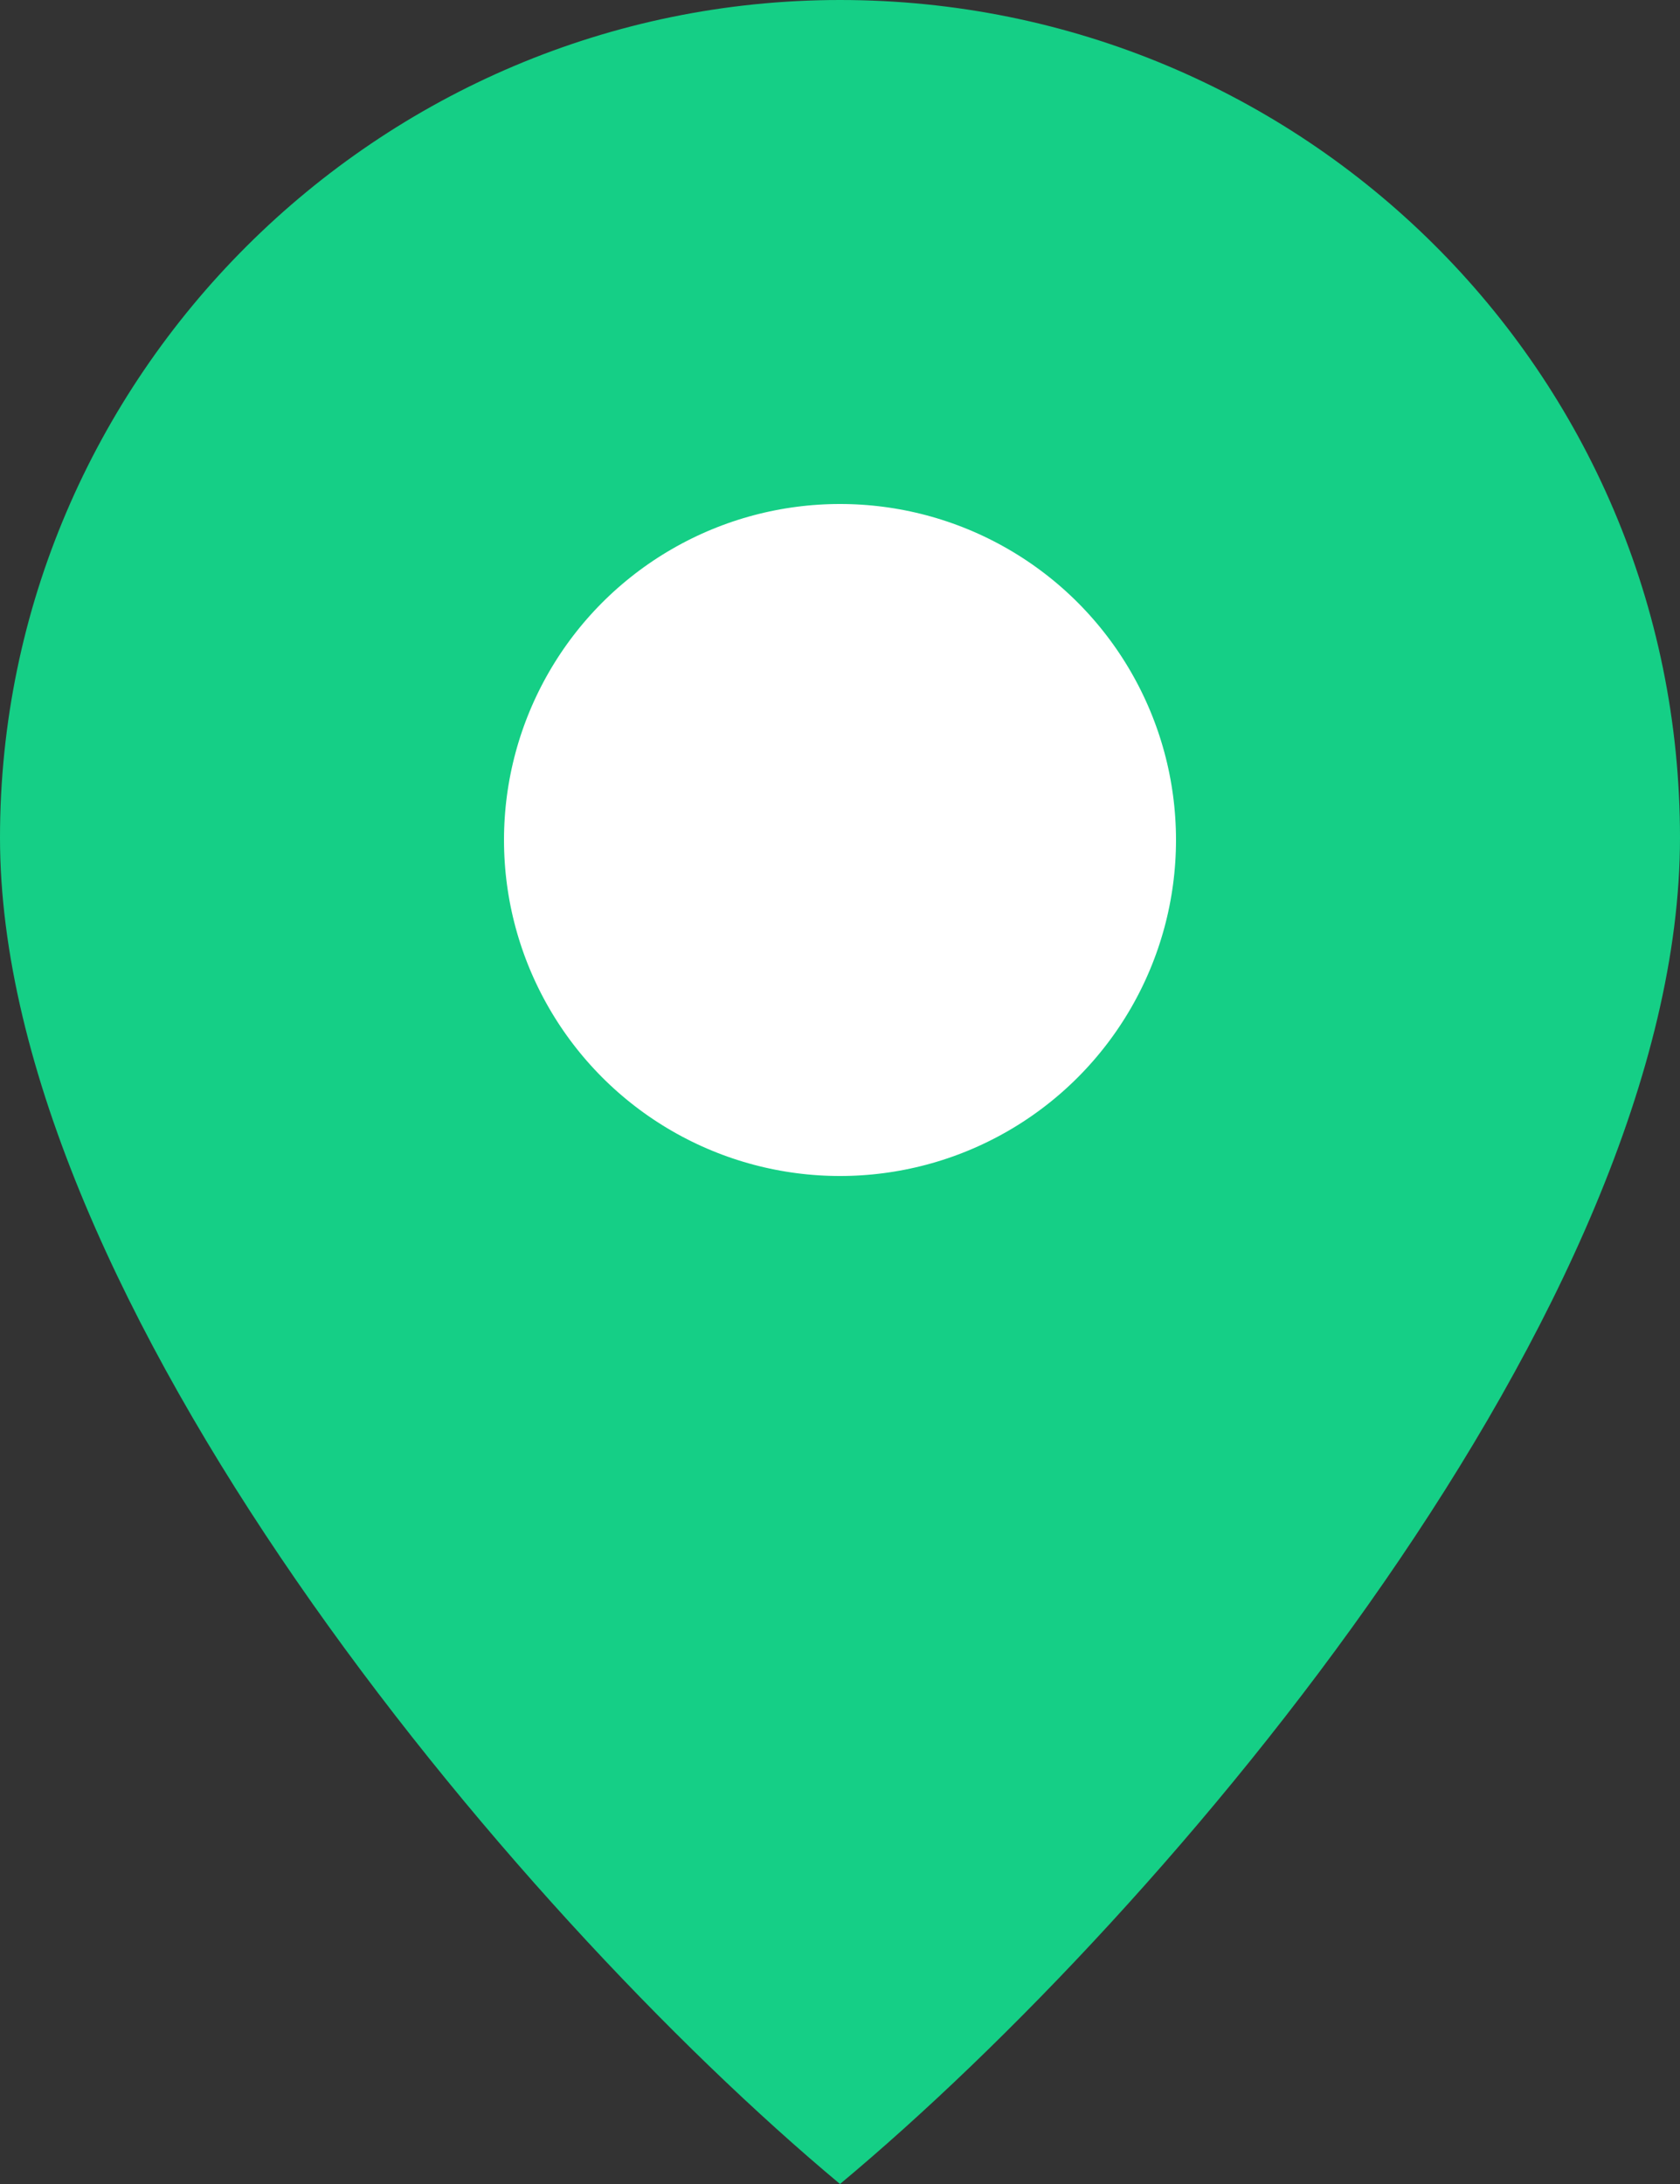
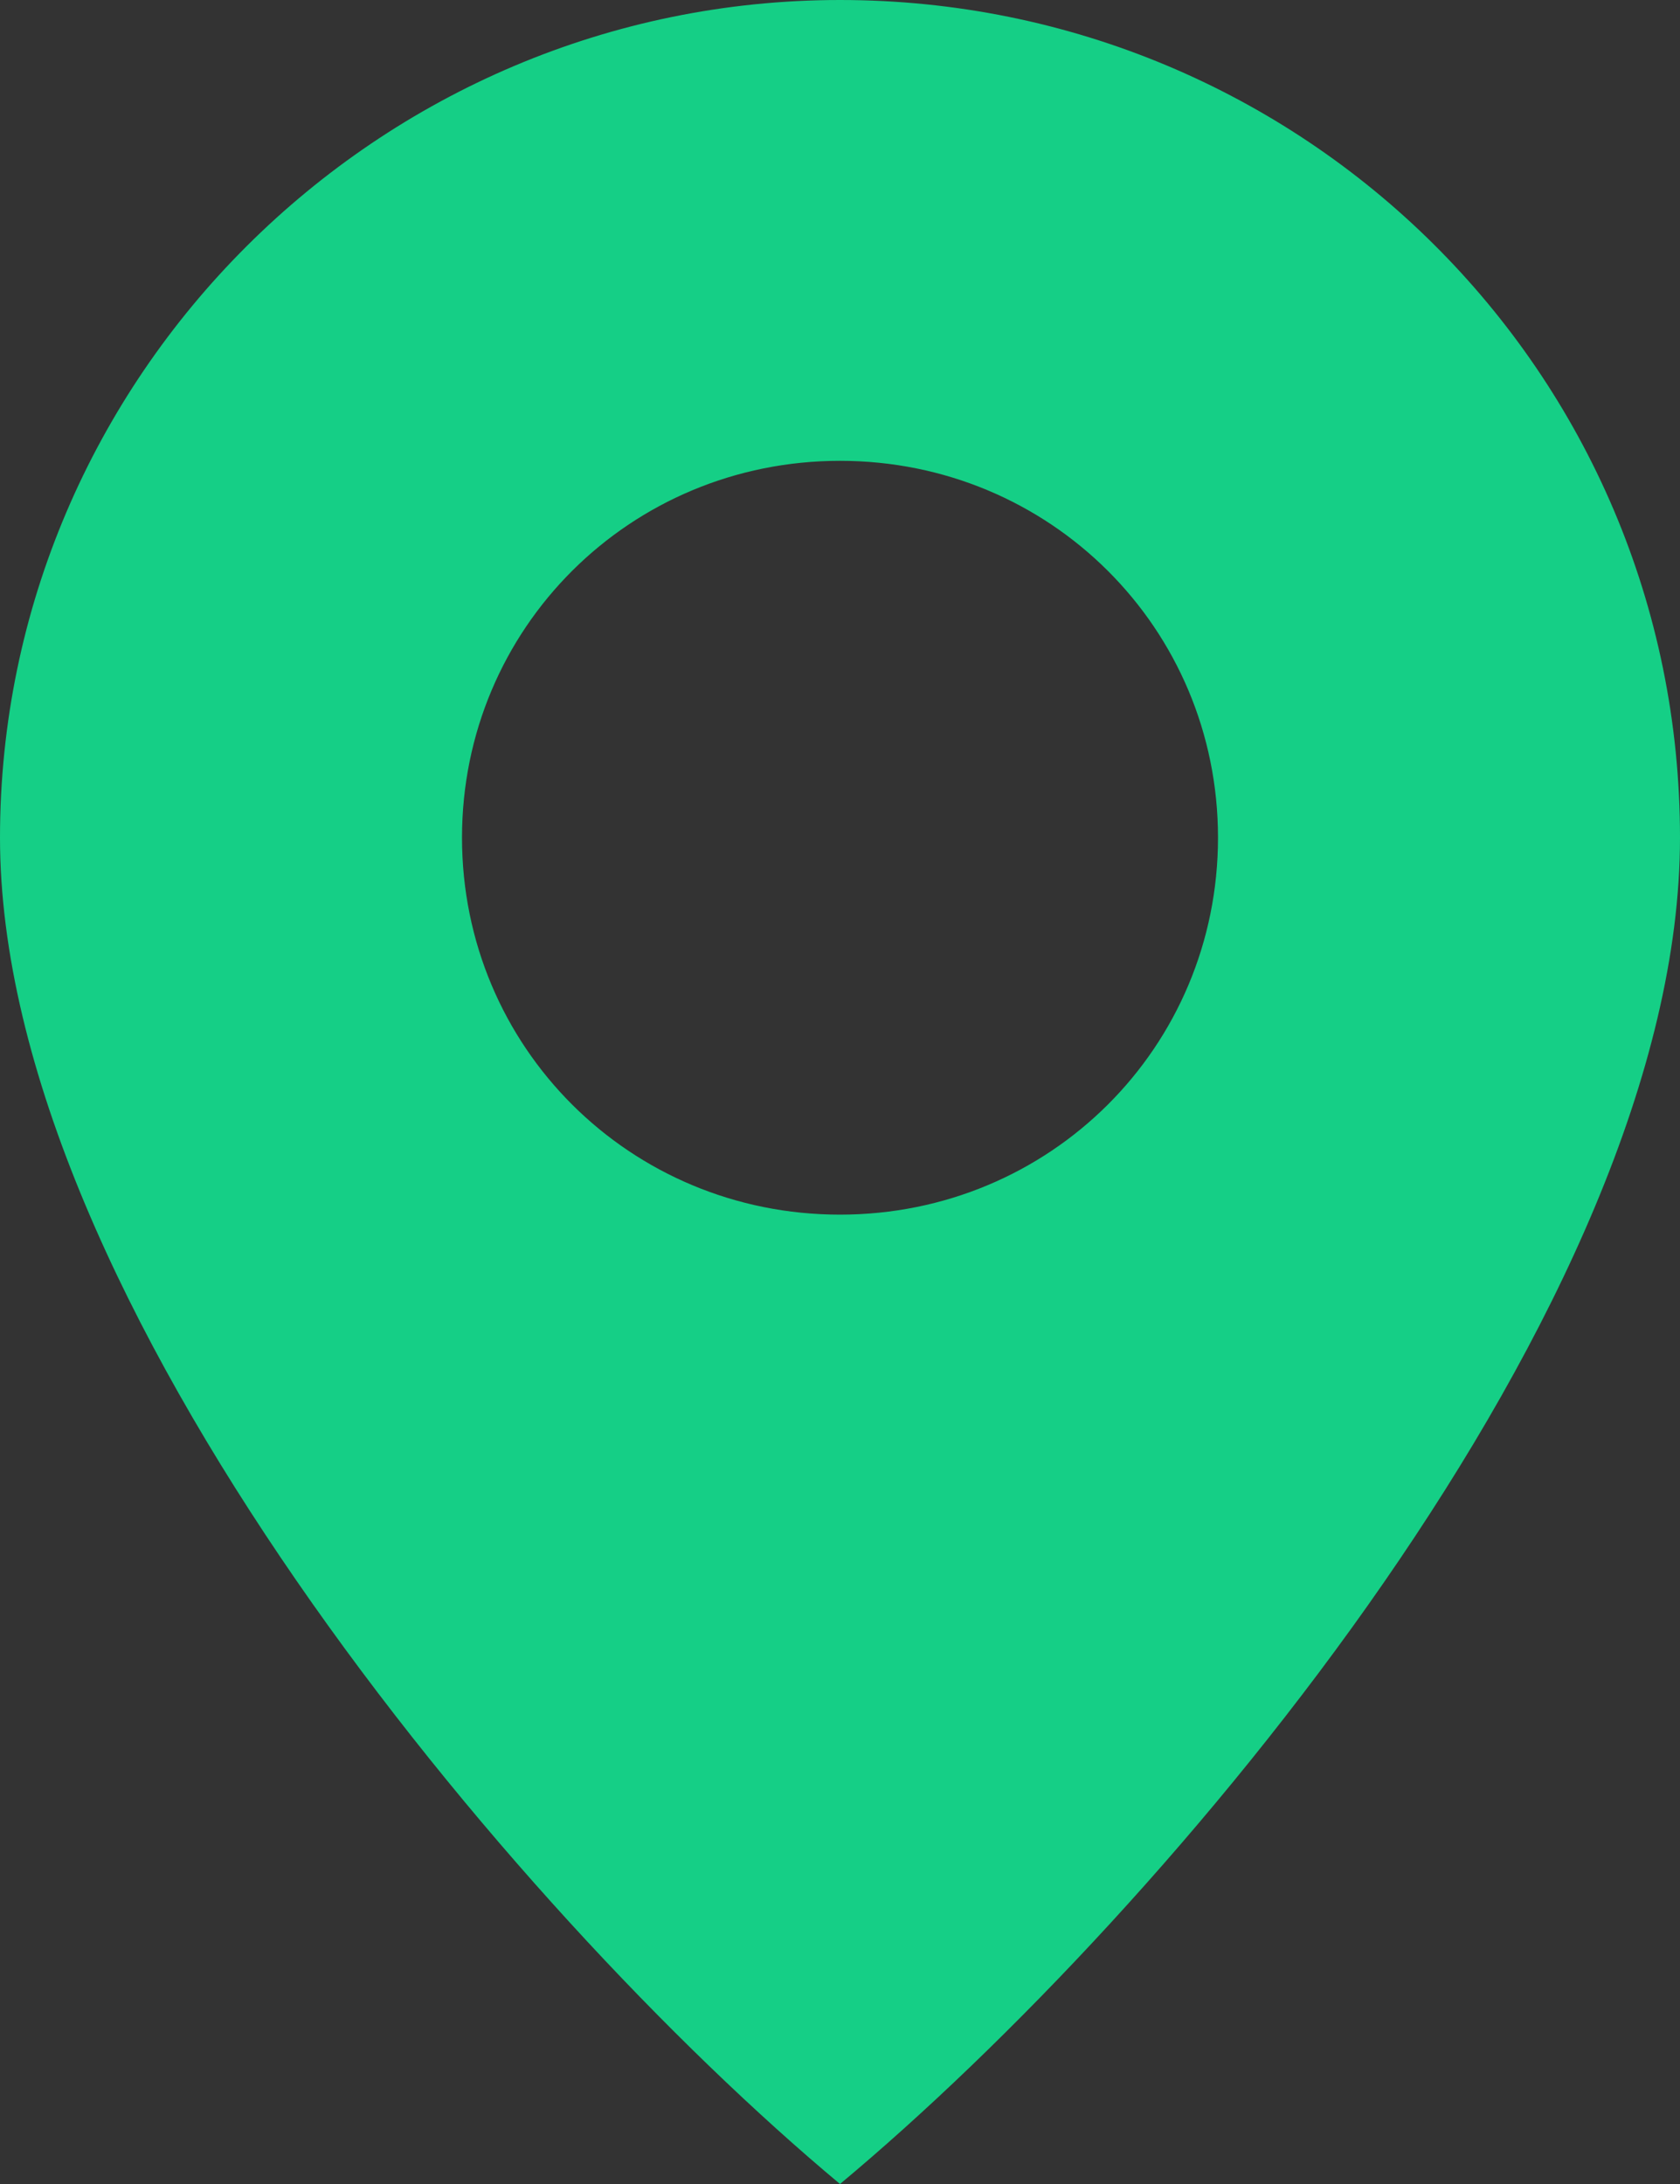
<svg xmlns="http://www.w3.org/2000/svg" width="10" height="13" viewBox="0 0 10 13" fill="none">
  <rect x="0" y="0" width="10" height="13" fill="#333333" stroke="none" />
  <path fill-rule="evenodd" clip-rule="evenodd" d="M5 0C2.25 0 0 2.244 0 4.986C0 7.729 3.036 11.361 5 13C6.964 11.362 10 7.764 10 4.986C10 2.208 7.75 0 5 0ZM5 2.743C3.75 2.743 2.75 3.74 2.75 4.986C2.75 6.233 3.75 7.23 5 7.23C6.25 7.23 7.25 6.233 7.25 4.986C7.25 3.74 6.25 2.743 5 2.743Z" fill="#15CF86" />
-   <circle cx="5" cy="5" r="2.5" fill="white" stroke="#15CF86" />
</svg>